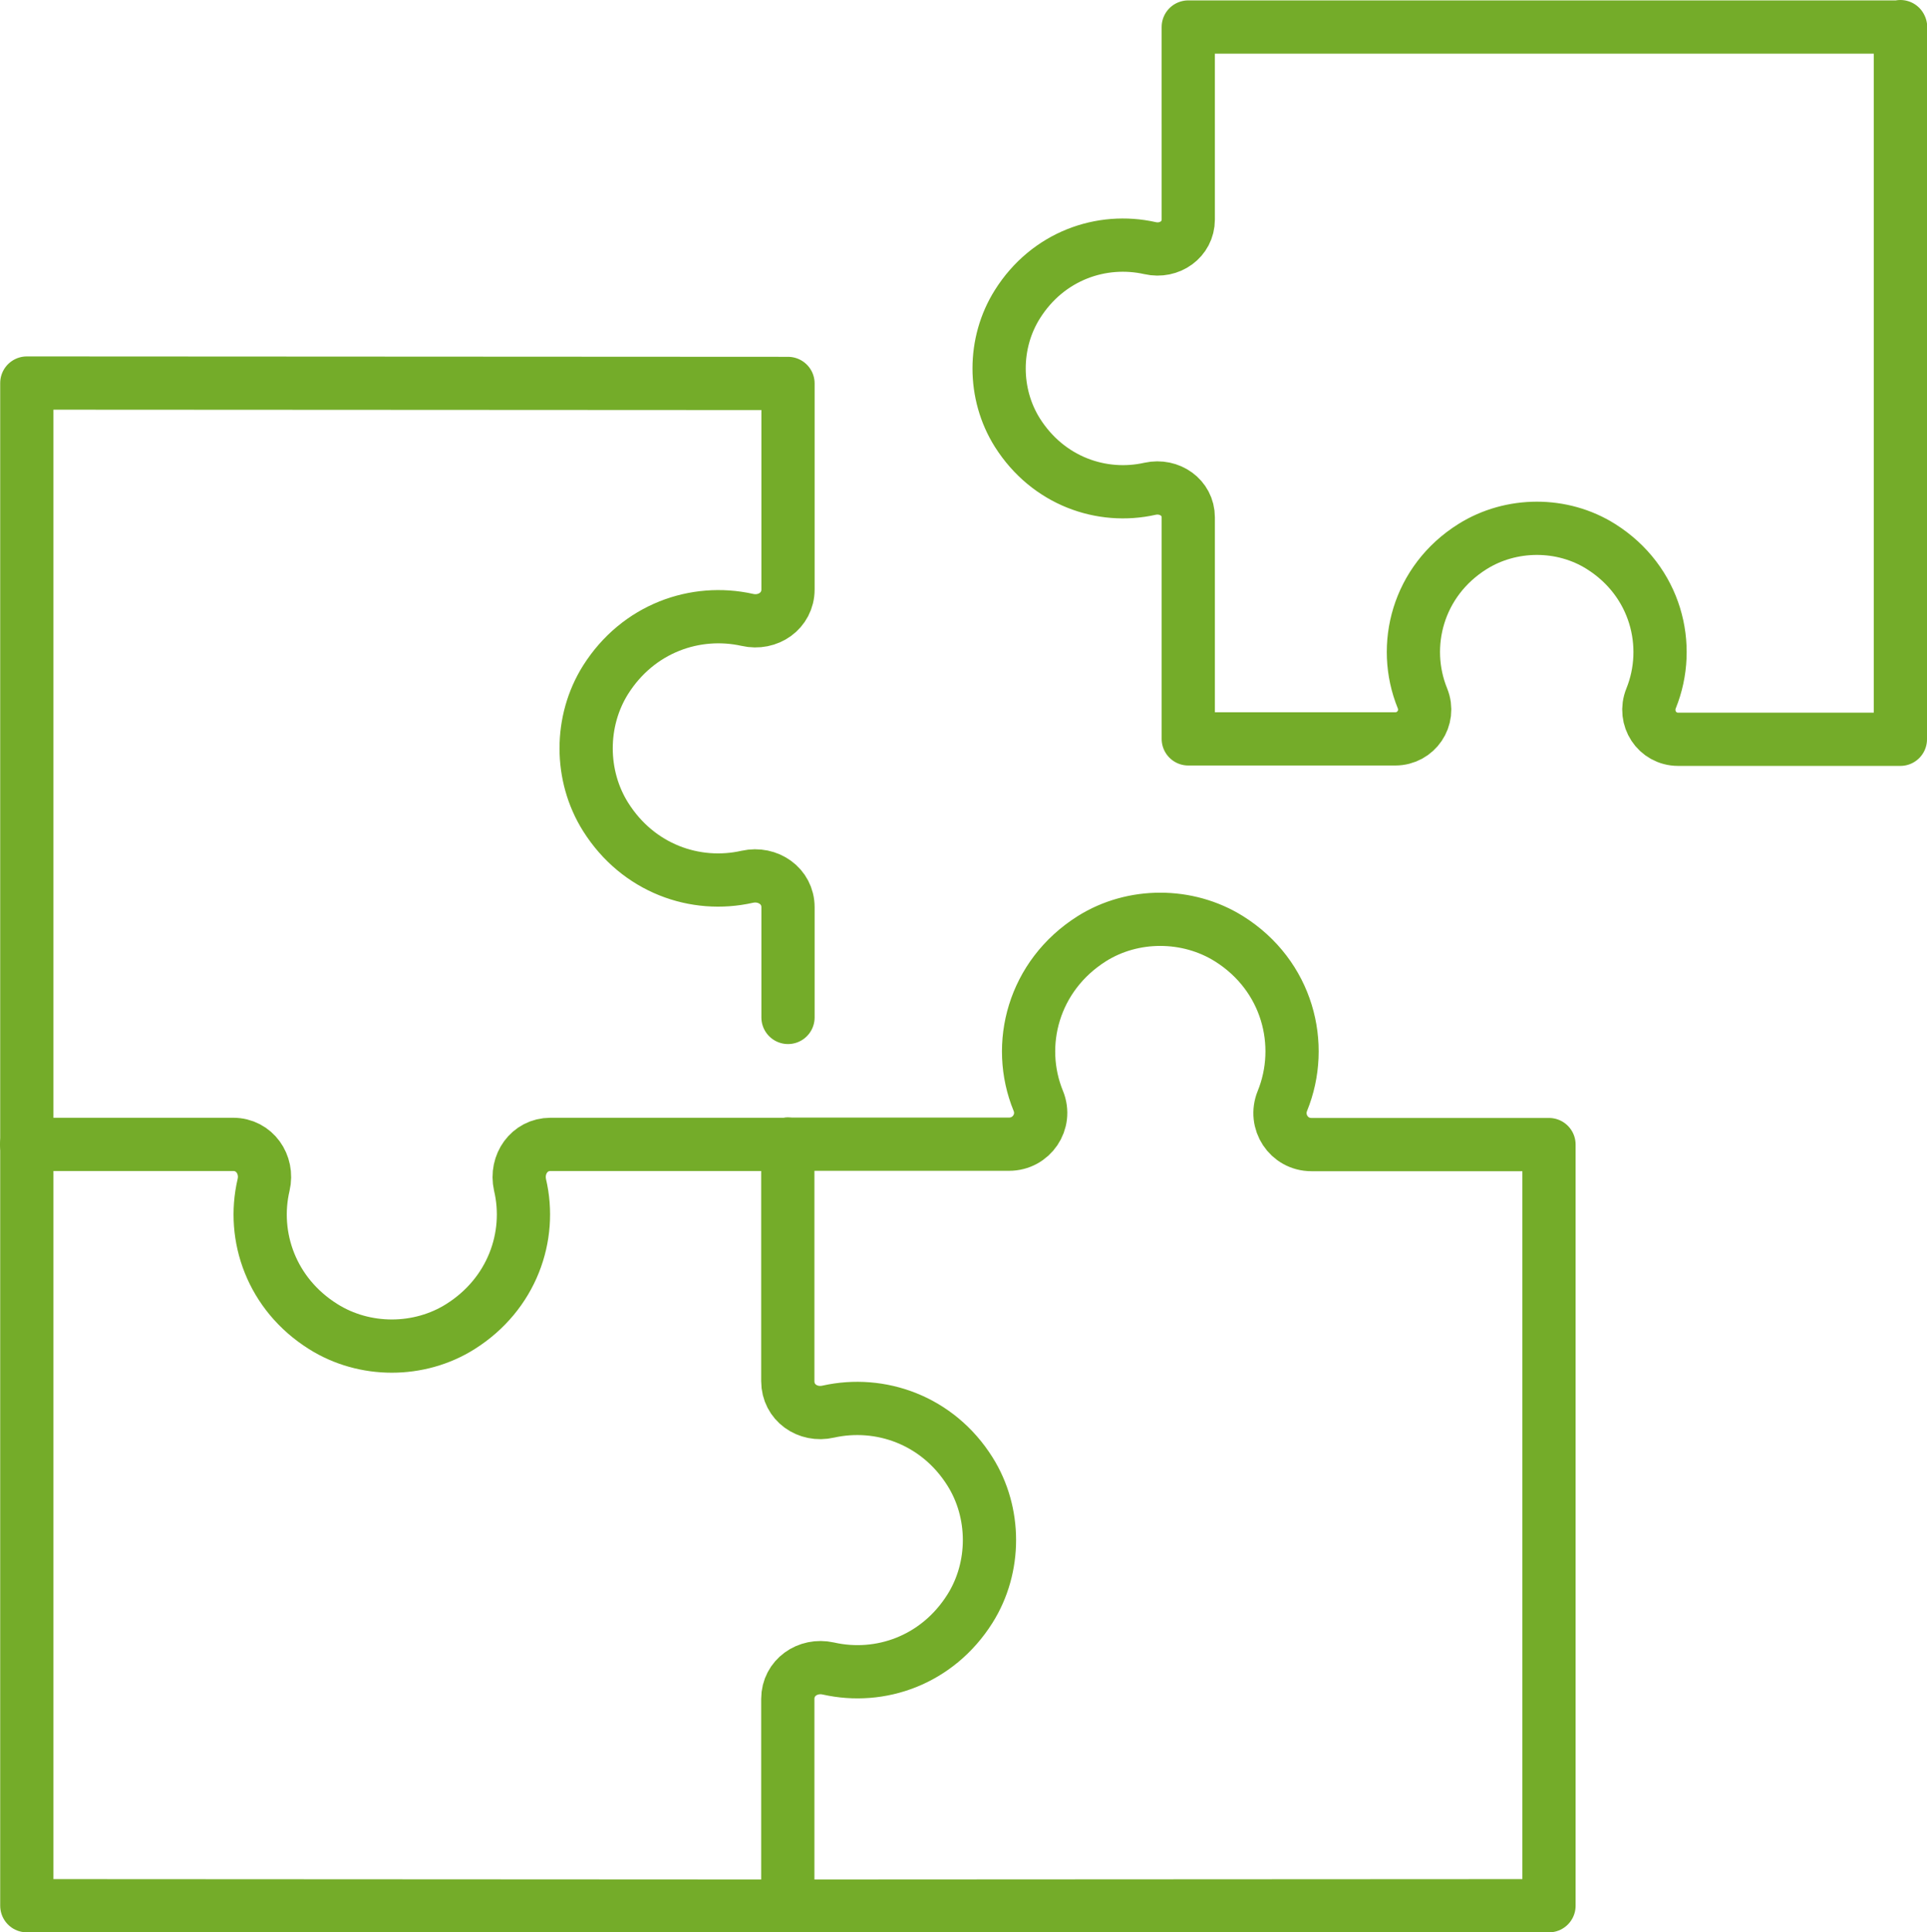
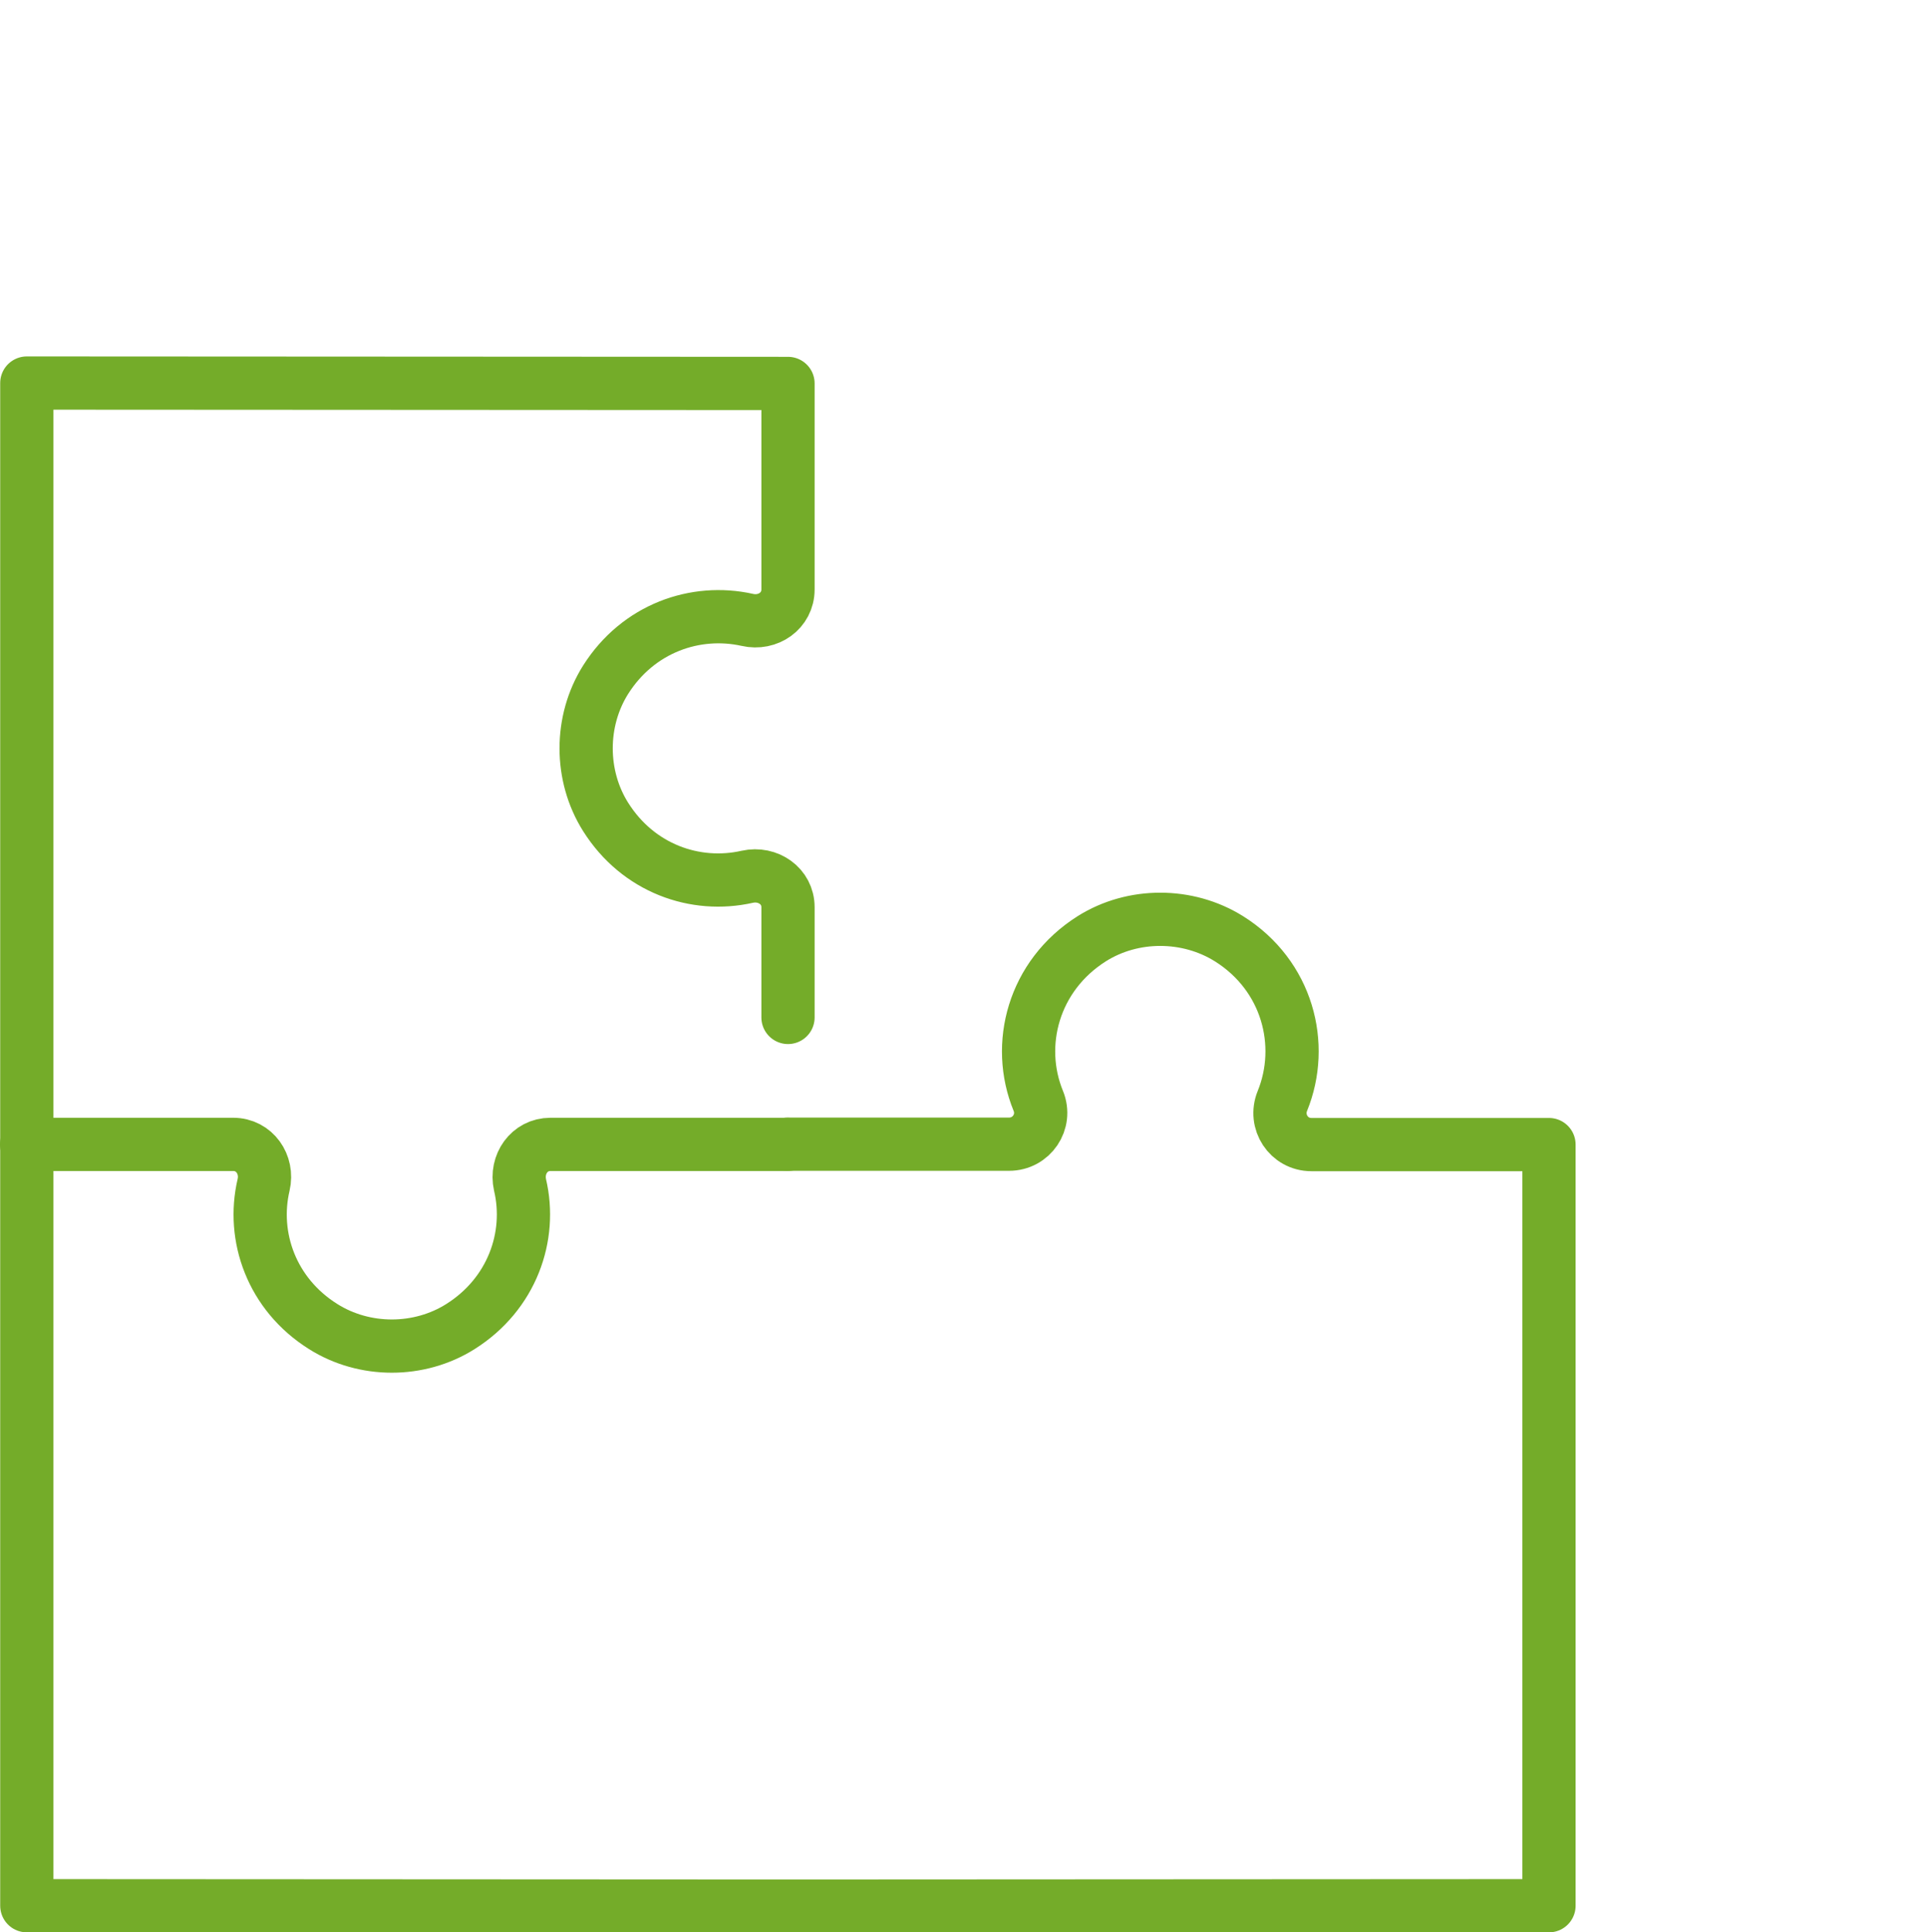
<svg xmlns="http://www.w3.org/2000/svg" id="Ebene_2" data-name="Ebene 2" viewBox="0 0 97.01 97.26">
  <defs>
    <style>
      .cls-1 {
        fill: none;
        stroke: #74ac29;
        stroke-linecap: round;
        stroke-linejoin: round;
        stroke-width: 2.68px;
      }
    </style>
  </defs>
  <g id="Layer_1" data-name="Layer 1">
    <g>
-       <path class="cls-1" d="M95.67,1.34v35.87h-11.19c-1.06,0-1.76-1.07-1.36-2.06,1.07-2.65.24-5.9-2.52-7.64-1.95-1.23-4.52-1.22-6.47,0-2.76,1.73-3.6,4.99-2.52,7.64.4.99-.32,2.04-1.37,2.04h-10.42v-11.15c0-1-.95-1.65-1.92-1.44-2.44.55-5.14-.39-6.68-2.82-1.23-1.95-1.23-4.52,0-6.47,1.53-2.43,4.23-3.37,6.68-2.82.97.22,1.92-.44,1.92-1.44V1.36h35.86Z" />
      <g>
        <path class="cls-1" d="M39.66,57.59h11.14c1.13,0,1.9-1.13,1.47-2.18-1.16-2.83-.25-6.3,2.69-8.16,2.08-1.31,4.83-1.3,6.91,0,2.95,1.85,3.84,5.33,2.69,8.16-.43,1.05.32,2.2,1.46,2.2h11.96s0,38.31,0,38.31l-38.31.02-38.32-.02V19.28l38.32.02v10.37c0,1.07-1.01,1.77-2.05,1.53-2.61-.58-5.49.42-7.13,3.01-1.31,2.08-1.31,4.83,0,6.91,1.64,2.6,4.52,3.6,7.13,3.01,1.04-.23,2.05.47,2.05,1.53v5.55" />
        <path class="cls-1" d="M1.34,57.6h10.4c1.07,0,1.77,1.01,1.53,2.04-.61,2.6.4,5.5,3,7.13,2.08,1.31,4.83,1.31,6.91,0,2.6-1.64,3.61-4.54,3-7.13-.23-1.04.47-2.04,1.53-2.04h11.94" />
-         <path class="cls-1" d="M39.66,57.59v11.93c0,1.07,1,1.77,2.04,1.53,2.61-.58,5.5.42,7.13,3.01,1.31,2.08,1.31,4.83,0,6.91-1.64,2.6-4.52,3.6-7.13,3.01-1.04-.23-2.04.47-2.04,1.53v10.4" />
      </g>
    </g>
  </g>
</svg>